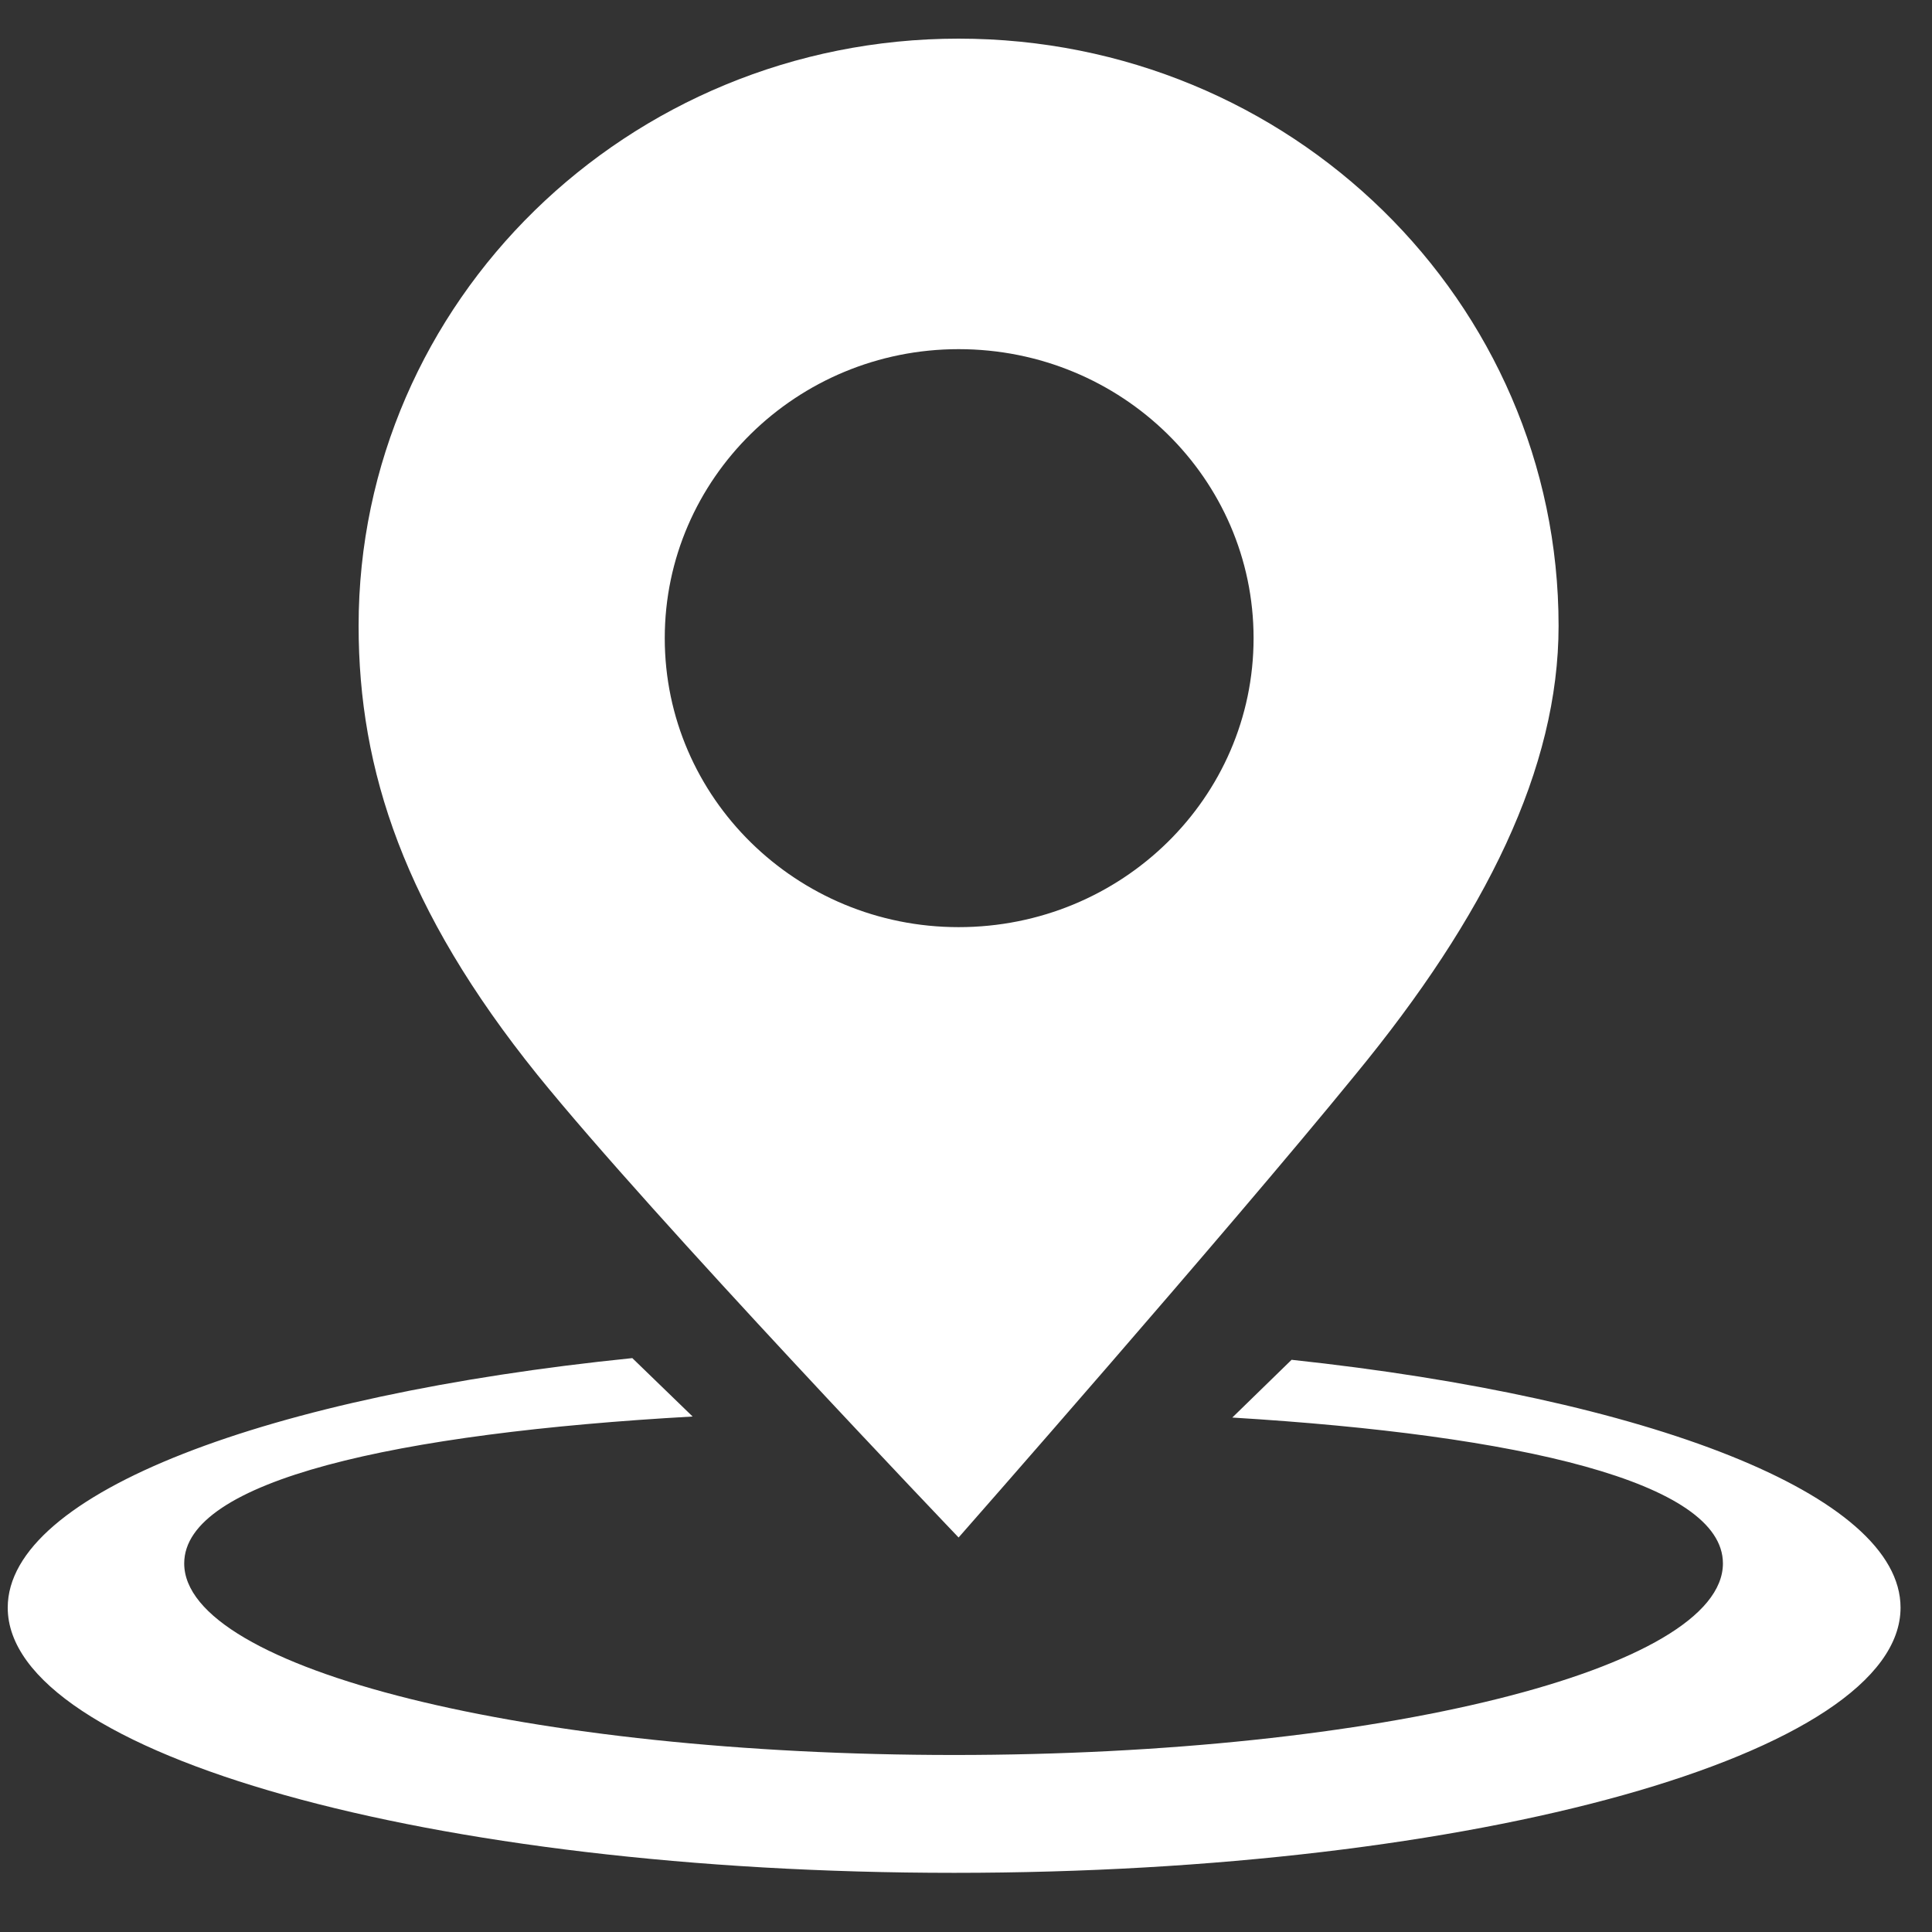
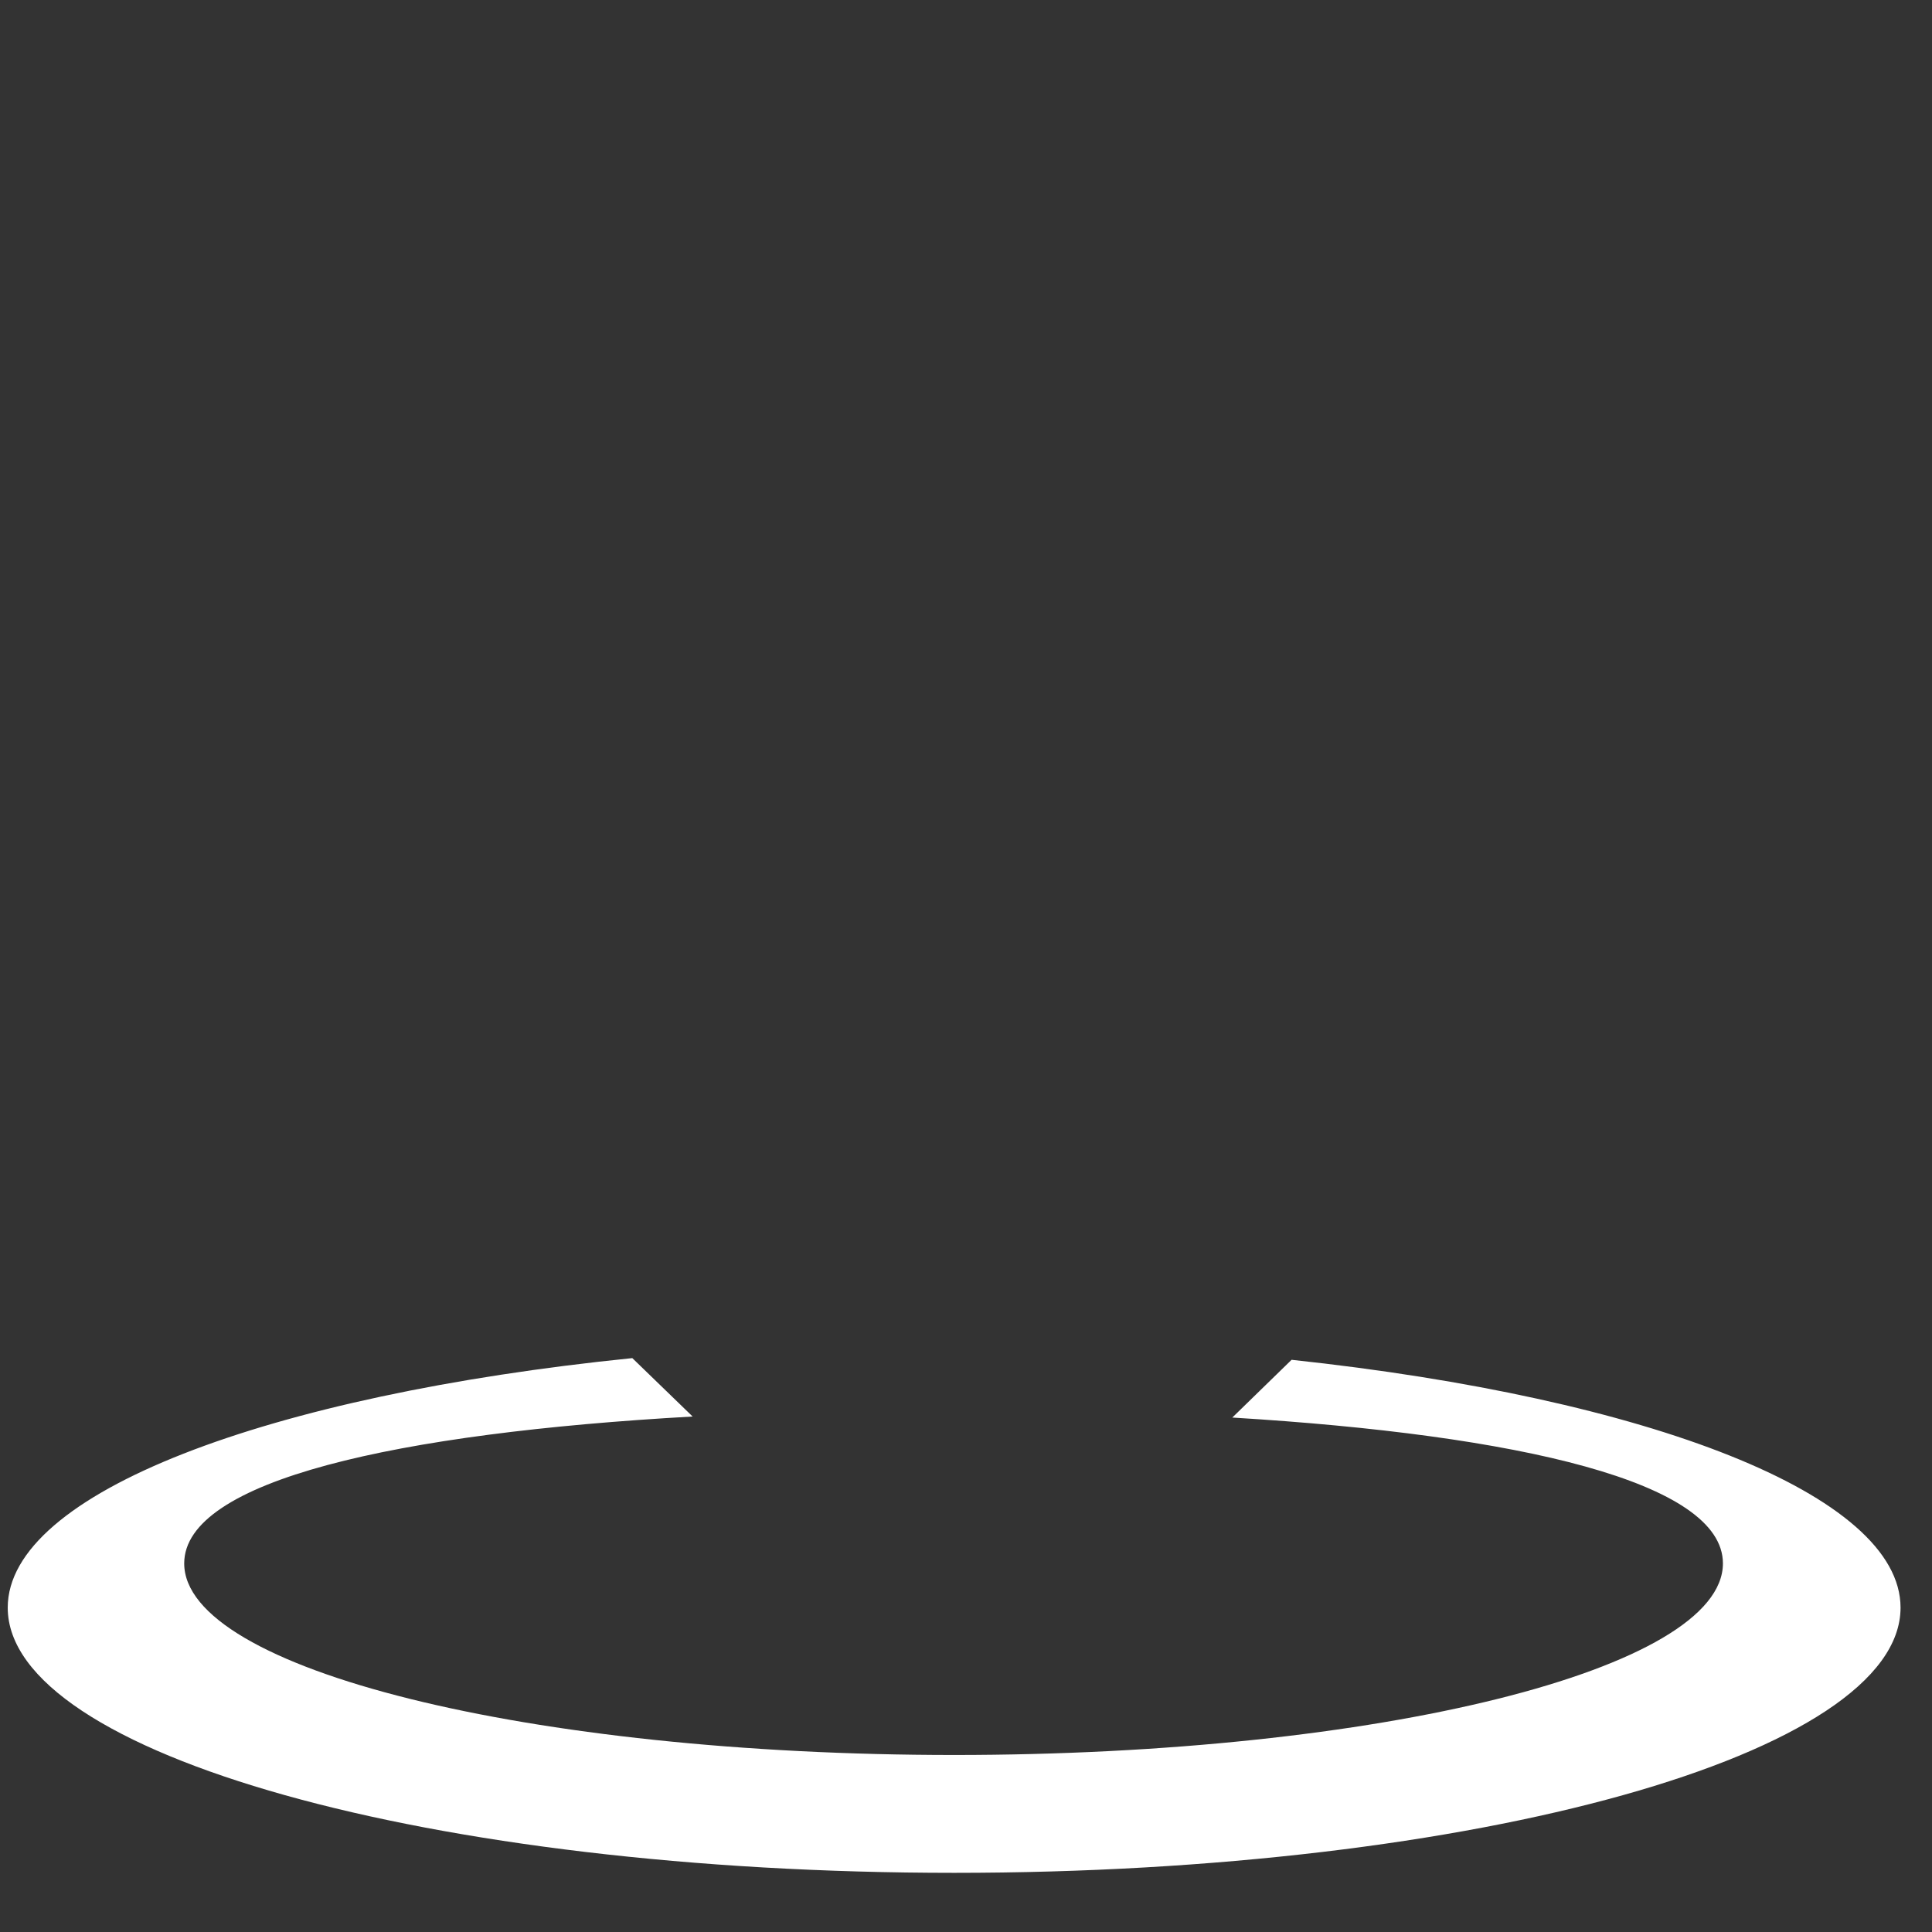
<svg xmlns="http://www.w3.org/2000/svg" viewBox="0 0 500 500">
  <rect x="0" y="0" width="500" height="500" fill="#333333" stroke="none" />
  <g fill="#fff" fill-rule="evenodd" transform="translate(2 10)">
    <path d="M332.26,341.915 L316.918,356.862 C391.245,361.374 443.891,373.557 443.891,394.61 C443.891,421.98 354.828,444.189 244.93,444.189 C135.031,444.189 45.673,421.98 45.673,394.61 C45.673,373.12 100.643,360.881 177.252,356.594 L161.643,341.478 C67.382,351.052 0,376.349 0,406.06 C0,443.949 109.603,474.689 244.93,474.689 C379.961,474.689 489.86,443.949 489.86,406.06 C489.86,376.772 424.507,351.786 332.26,341.915" />
-     <path d="M246.084,80.361 C288.305,80.361 322.425,113.865 322.425,155.152 C322.425,196.468 288.305,229.944 246.084,229.944 C204.158,229.944 170.038,196.468 170.038,155.152 C170.038,113.865 204.158,80.361 246.084,80.361 M246.084,387.902 C246.084,387.902 315.198,309.304 348.741,268.157 C382.566,227.025 401.359,188.797 401.359,151.966 C401.359,68.037 331.977,0 246.084,0 C160.486,0 90.808,68.037 90.808,151.966 C90.808,189.361 102.656,225.403 137.073,268.157 C167.15,305.356 246.084,387.902 246.084,387.902" />
  </g>
</svg>